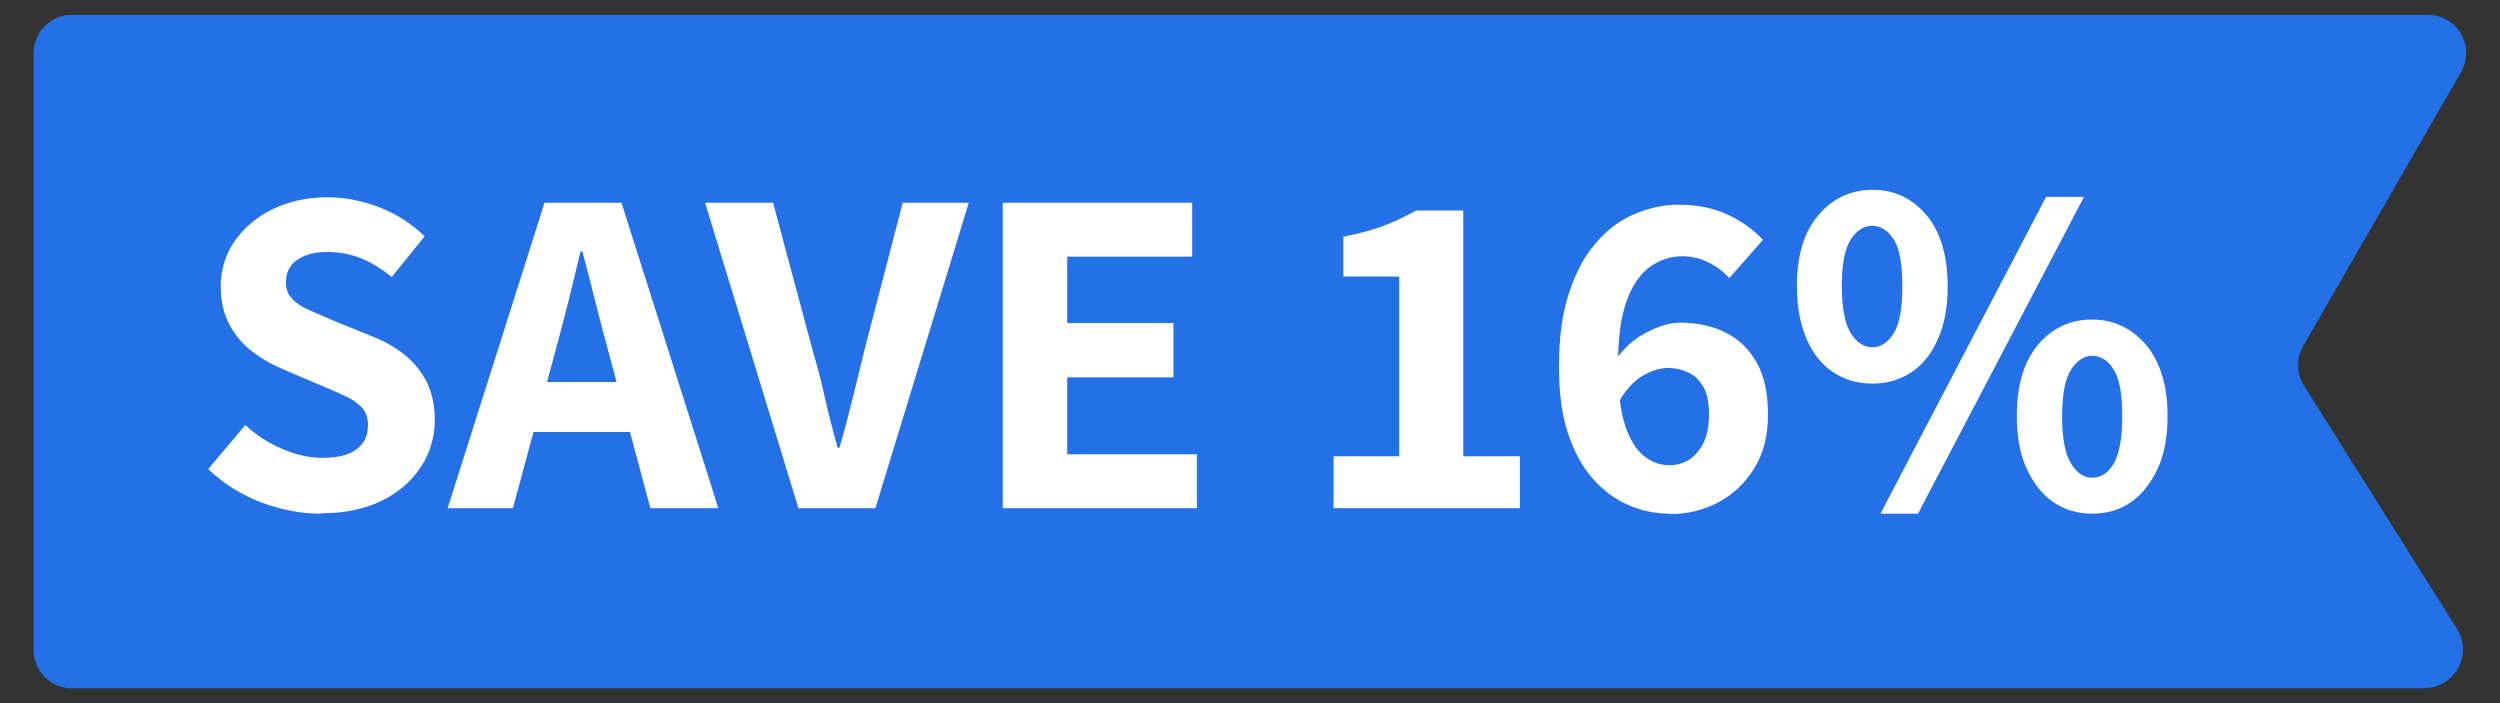
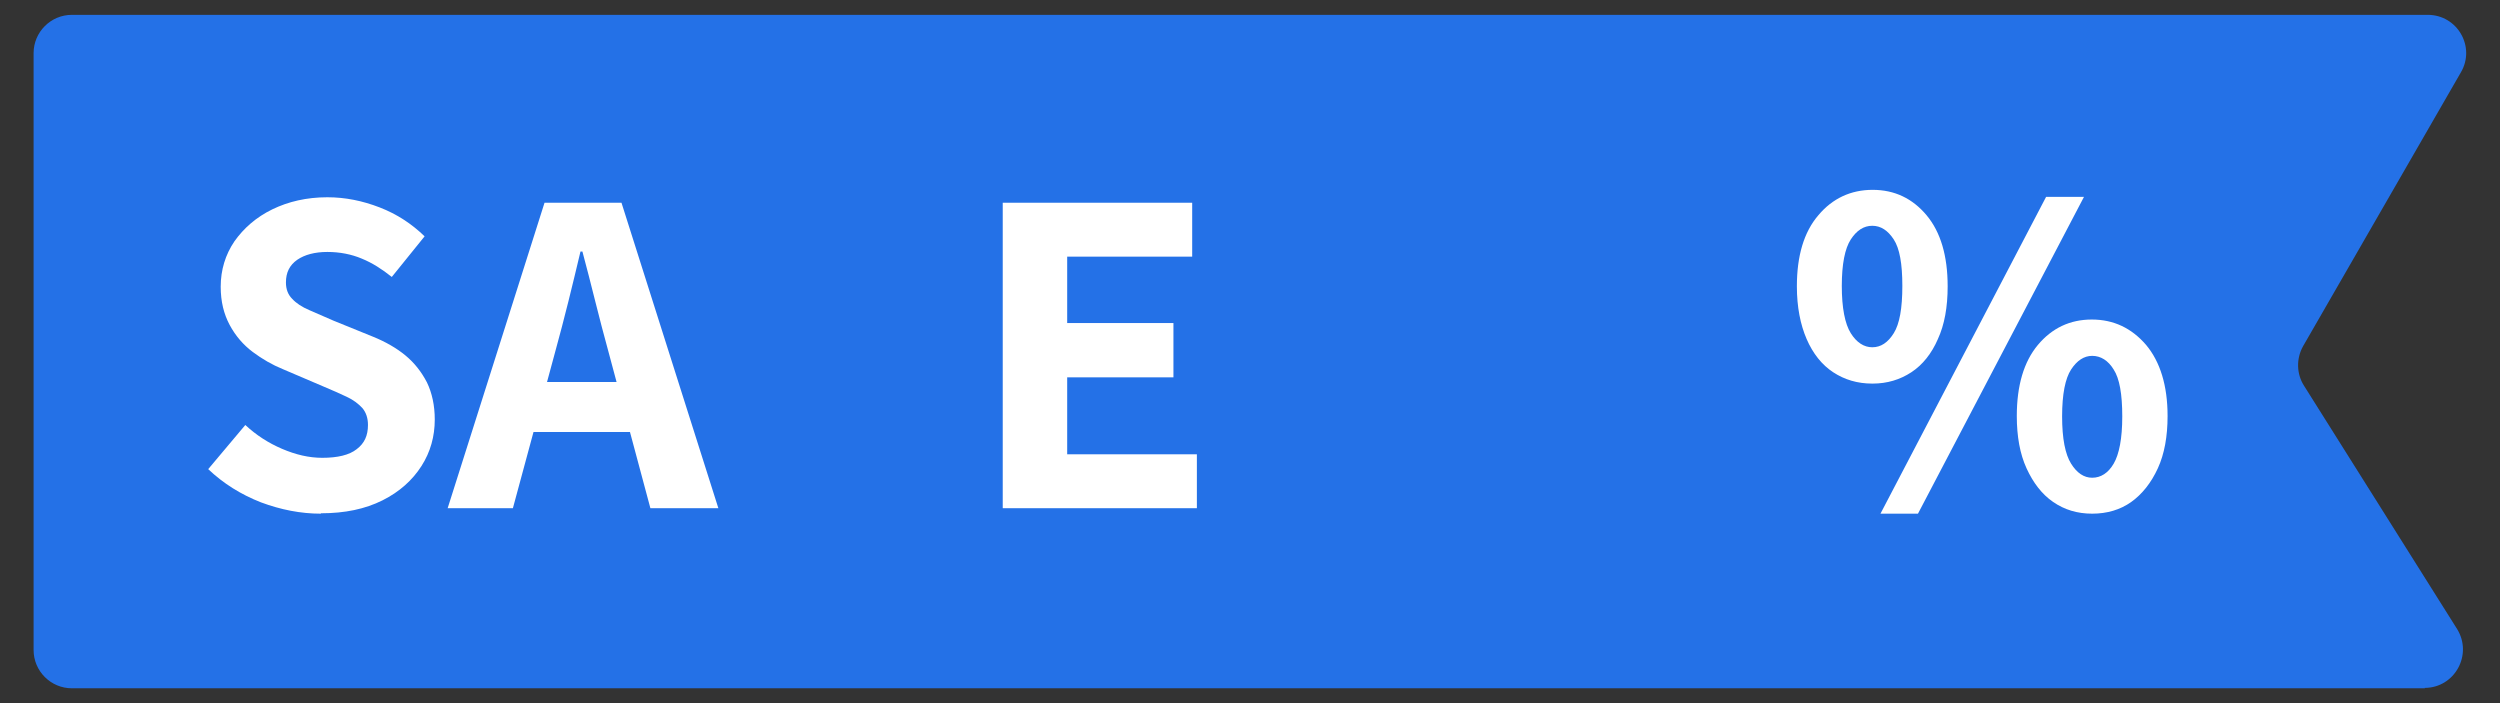
<svg xmlns="http://www.w3.org/2000/svg" id="Layer_1" viewBox="0 0 64 18">
  <rect x="0" y="0" width="64" height="18" fill="#333333" stroke="none" />
  <defs>
    <style>.cls-1{fill:#2471e7;}.cls-2{fill:#fff;}</style>
  </defs>
  <path class="cls-1" d="M62.08,17.62H1.84c-.54,0-.98-.44-.98-.98V1.36c0-.54.44-.98.98-.98h60.31c.76,0,1.23.82.85,1.47l-4.04,7.01c-.18.32-.17.71.02,1.01l3.92,6.23c.41.66-.06,1.51-.83,1.51Z" />
  <path class="cls-2" d="M8.21,13.15c-.51,0-1.02-.1-1.53-.29-.51-.2-.96-.48-1.35-.85l.95-1.13c.28.26.59.46.94.61.35.15.69.23,1.03.23.39,0,.69-.07.88-.22.2-.15.29-.35.29-.62,0-.18-.05-.32-.14-.43-.1-.11-.23-.21-.4-.29-.17-.08-.37-.17-.61-.27l-1.03-.44c-.27-.11-.53-.26-.77-.44-.24-.18-.44-.41-.59-.69s-.23-.6-.23-.98c0-.43.12-.82.35-1.16.24-.34.56-.62.97-.82s.88-.31,1.41-.31c.46,0,.9.09,1.34.26s.82.42,1.15.74l-.84,1.04c-.25-.2-.5-.36-.77-.47-.26-.11-.56-.17-.88-.17s-.58.07-.77.2c-.2.14-.29.33-.29.58,0,.17.05.31.16.42.1.11.25.21.44.29s.39.17.62.27l1.01.41c.32.13.6.29.83.48.23.19.41.42.55.69.13.27.2.59.2.95,0,.43-.11.83-.34,1.19-.23.36-.56.66-1,.88-.44.22-.96.33-1.57.33Z" />
  <path class="cls-2" d="M11.46,13.01l2.48-7.82h1.97l2.48,7.82h-1.74l-1.08-4.03c-.11-.4-.22-.82-.33-1.26-.11-.44-.22-.87-.33-1.28h-.05c-.1.42-.2.84-.31,1.28-.11.44-.22.86-.33,1.26l-1.09,4.03h-1.68ZM13.05,11.06v-1.28h3.74v1.28h-3.74Z" />
-   <path class="cls-2" d="M20.44,13.01l-2.39-7.82h1.74l1,3.73c.13.44.24.86.33,1.27.09.4.2.83.32,1.27h.05c.13-.44.24-.86.34-1.27.1-.4.2-.83.31-1.27l.97-3.73h1.69l-2.39,7.82h-1.97Z" />
  <path class="cls-2" d="M25.67,13.01v-7.82h4.85v1.38h-3.2v1.7h2.72v1.39h-2.72v1.97h3.32v1.38h-4.97Z" />
-   <path class="cls-2" d="M34.14,13.01v-1.33h1.68v-4.6h-1.43v-1.02c.4-.08.74-.17,1.03-.28.29-.11.56-.24.83-.39h1.21v6.29h1.45v1.33h-4.78Z" />
-   <path class="cls-2" d="M42.75,13.15c-.37,0-.72-.07-1.06-.22-.34-.14-.64-.37-.91-.67s-.48-.69-.64-1.17c-.16-.48-.23-1.05-.23-1.71,0-.72.08-1.34.25-1.86.17-.52.39-.95.68-1.28.28-.34.61-.59.98-.75.37-.16.75-.25,1.15-.25.49,0,.91.09,1.27.26s.66.39.89.64l-.86.98c-.14-.16-.31-.29-.53-.4-.22-.11-.44-.16-.67-.16-.3,0-.58.09-.83.27-.25.18-.45.47-.6.88-.15.41-.22.96-.22,1.67,0,.63.06,1.13.18,1.5s.28.63.48.79c.2.16.42.24.66.24.18,0,.35-.05.5-.14.15-.1.27-.24.37-.43.09-.19.14-.44.14-.73,0-.28-.04-.51-.13-.68-.09-.17-.21-.3-.37-.38-.16-.08-.34-.13-.55-.13s-.42.07-.65.2c-.22.13-.43.35-.61.67l-.07-1.09c.21-.3.47-.53.78-.69s.6-.25.86-.25c.43,0,.82.08,1.16.25.34.17.61.43.8.77.2.35.29.79.29,1.33s-.11.98-.34,1.36-.53.67-.91.88c-.38.2-.79.31-1.25.31Z" />
  <path class="cls-2" d="M47.93,9.82c-.38,0-.71-.1-1-.29s-.52-.48-.68-.85-.25-.82-.25-1.35c0-.78.18-1.39.55-1.82.36-.43.83-.65,1.39-.65s1.02.22,1.38.65c.36.43.54,1.04.54,1.82,0,.53-.08.98-.25,1.35-.16.37-.39.66-.68.85s-.62.29-.99.29ZM47.93,8.89c.22,0,.4-.12.55-.36.15-.24.22-.64.22-1.21s-.07-.96-.22-1.19c-.15-.23-.33-.35-.55-.35s-.4.12-.55.35c-.15.23-.23.63-.23,1.19s.08.97.23,1.21c.15.24.34.36.55.36ZM48.14,13.15l4.24-8.11h.97l-4.25,8.11h-.96ZM53.56,13.15c-.38,0-.71-.1-1-.3-.29-.2-.51-.49-.68-.86s-.25-.82-.25-1.34c0-.78.18-1.39.54-1.82.36-.43.82-.65,1.38-.65s1.02.22,1.39.65c.36.43.55,1.04.55,1.82,0,.52-.08.97-.25,1.34s-.4.66-.68.86-.62.3-1,.3ZM53.56,12.23c.22,0,.41-.12.55-.36.14-.24.22-.64.22-1.21s-.07-.97-.22-1.2c-.14-.23-.33-.35-.55-.35-.21,0-.39.12-.54.35-.15.23-.23.63-.23,1.2s.08.97.23,1.21c.15.24.33.36.54.36Z" />
</svg>